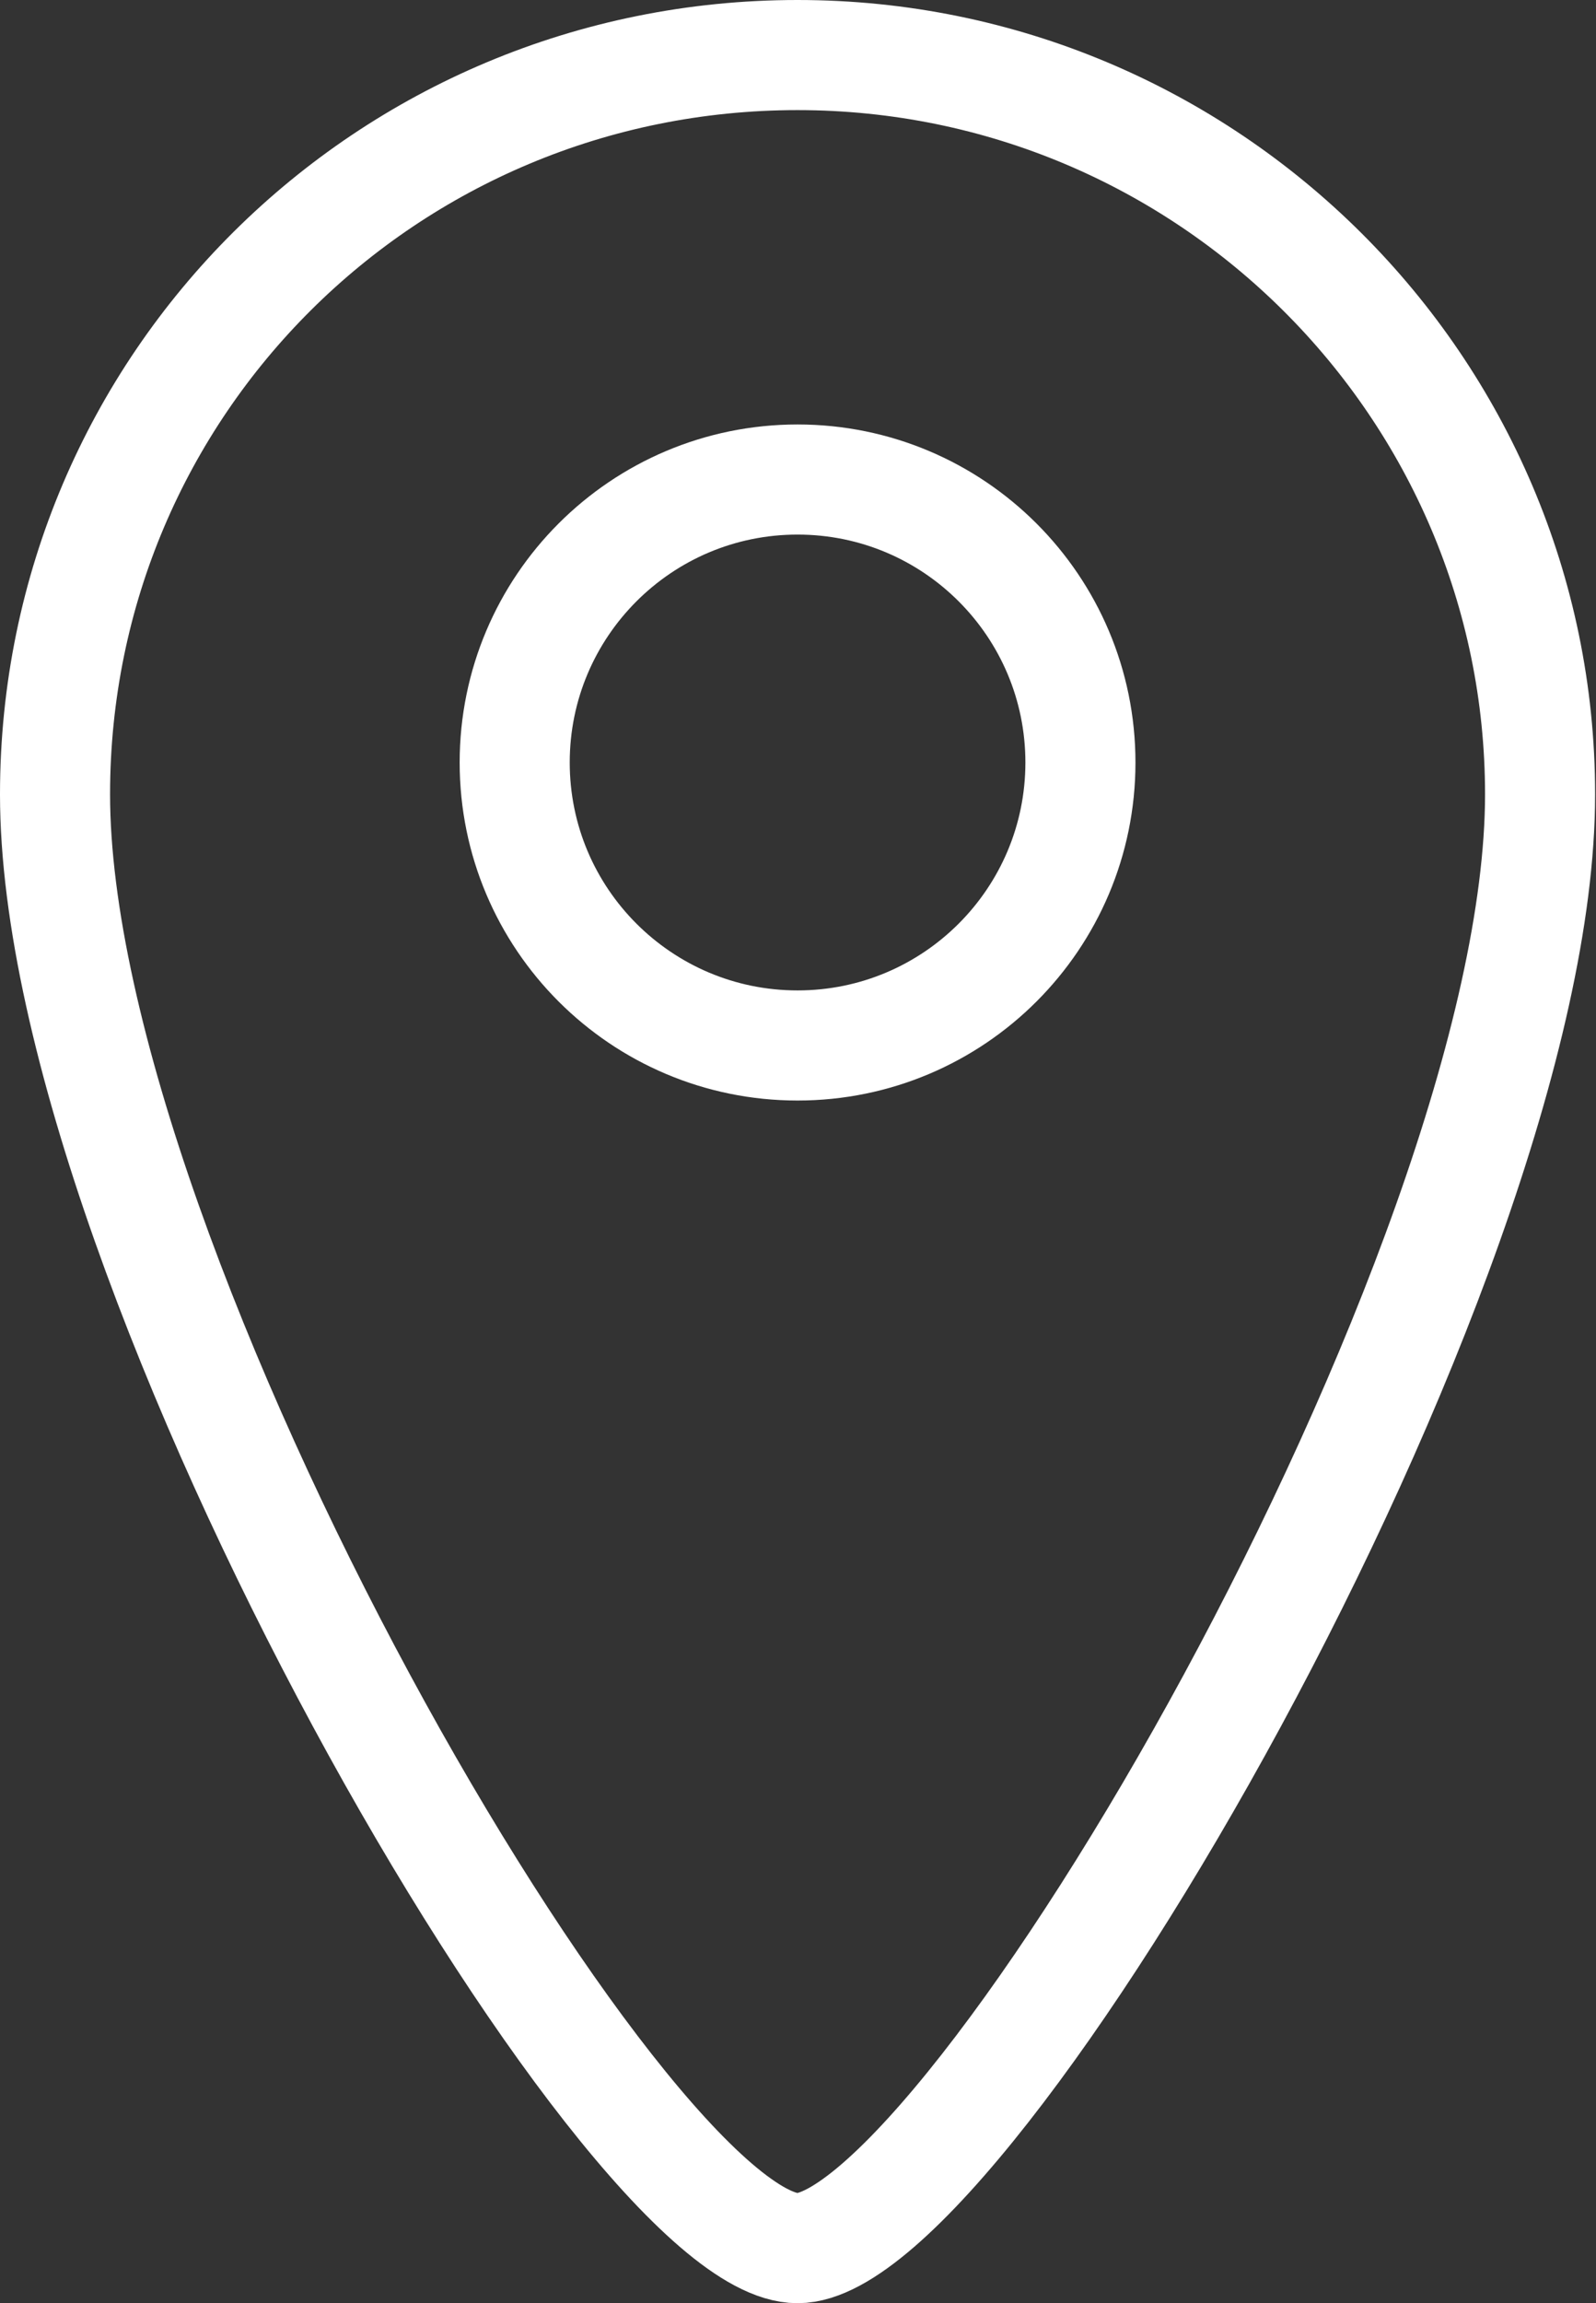
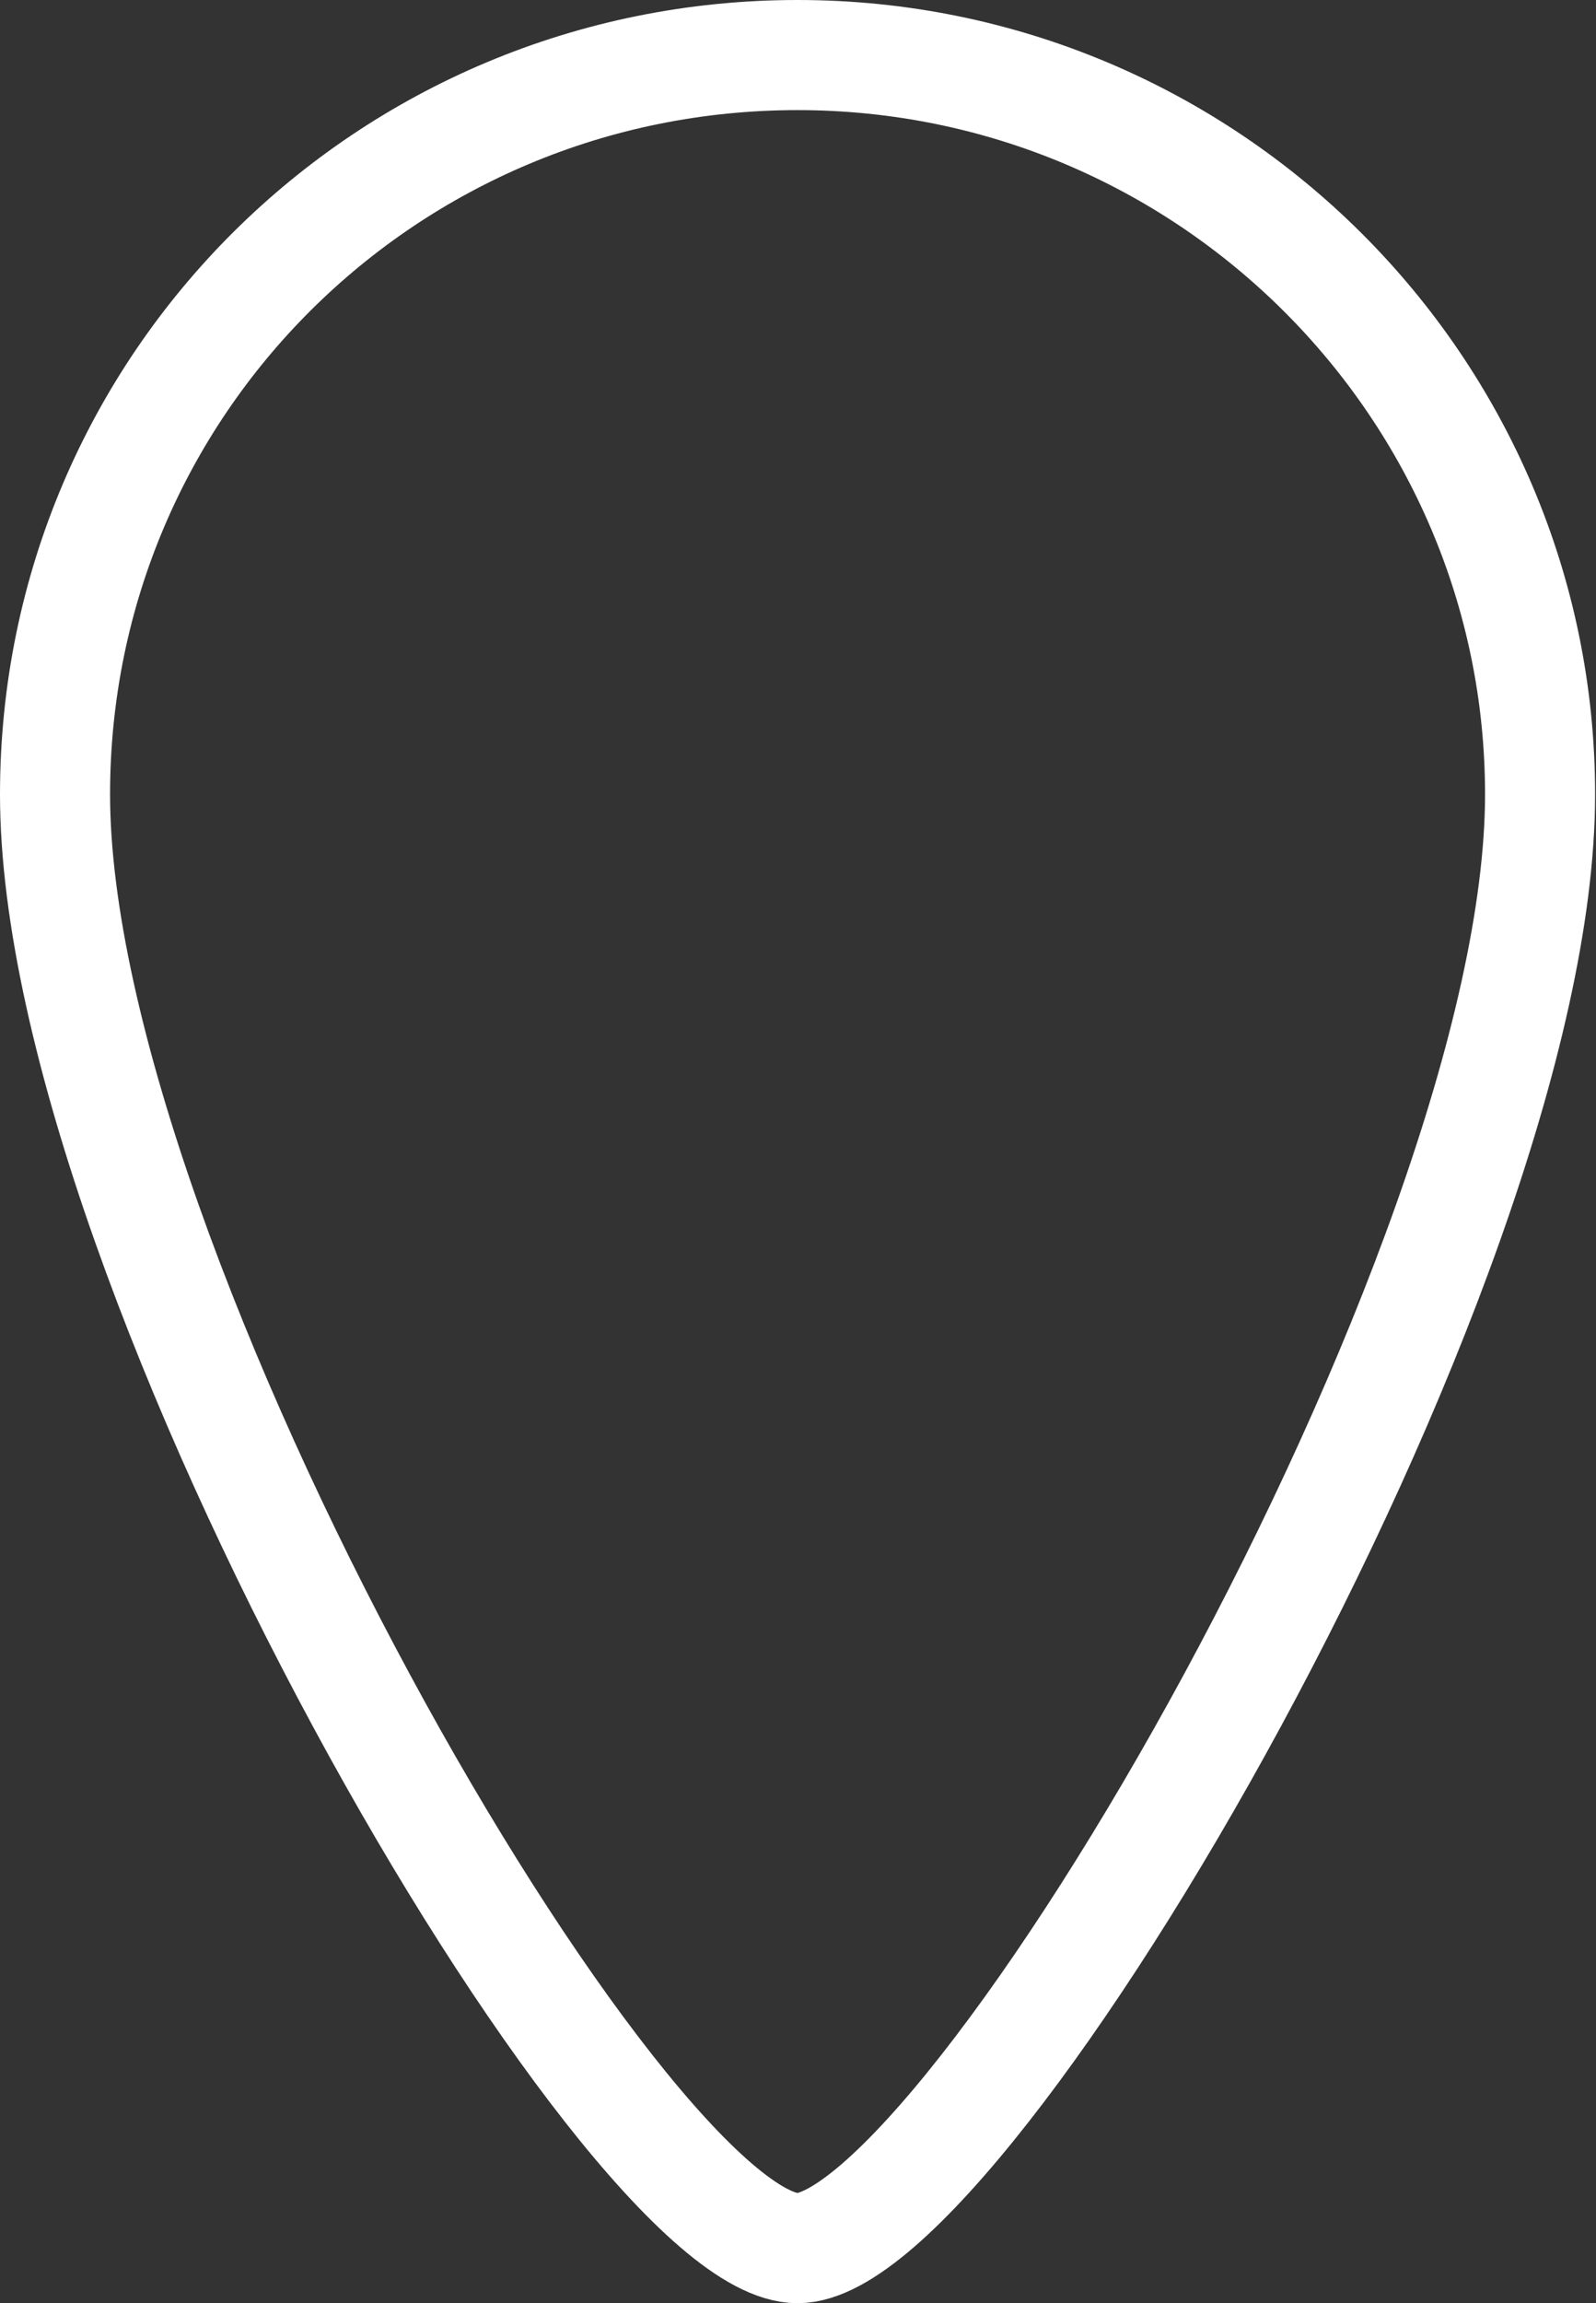
<svg xmlns="http://www.w3.org/2000/svg" width="174" height="251" viewBox="0 0 174 251" fill="none">
  <rect x="0" y="0" width="174" height="251" fill="#333333" stroke="none" />
  <path fill-rule="evenodd" clip-rule="evenodd" d="M167.903 86.566C167.903 138.606 105.455 245 86.952 245C68.063 245 6 138.606 6 86.566C6 41.85 42.236 6 86.952 6C131.668 6 167.903 42.236 167.903 86.566Z" stroke="white" stroke-width="12" />
-   <path d="M86.952 113.935C103.984 113.935 117.791 100.128 117.791 83.097C117.791 66.065 103.984 52.258 86.952 52.258C69.92 52.258 56.113 66.065 56.113 83.097C56.113 100.128 69.92 113.935 86.952 113.935Z" stroke="white" stroke-width="12" />
</svg>